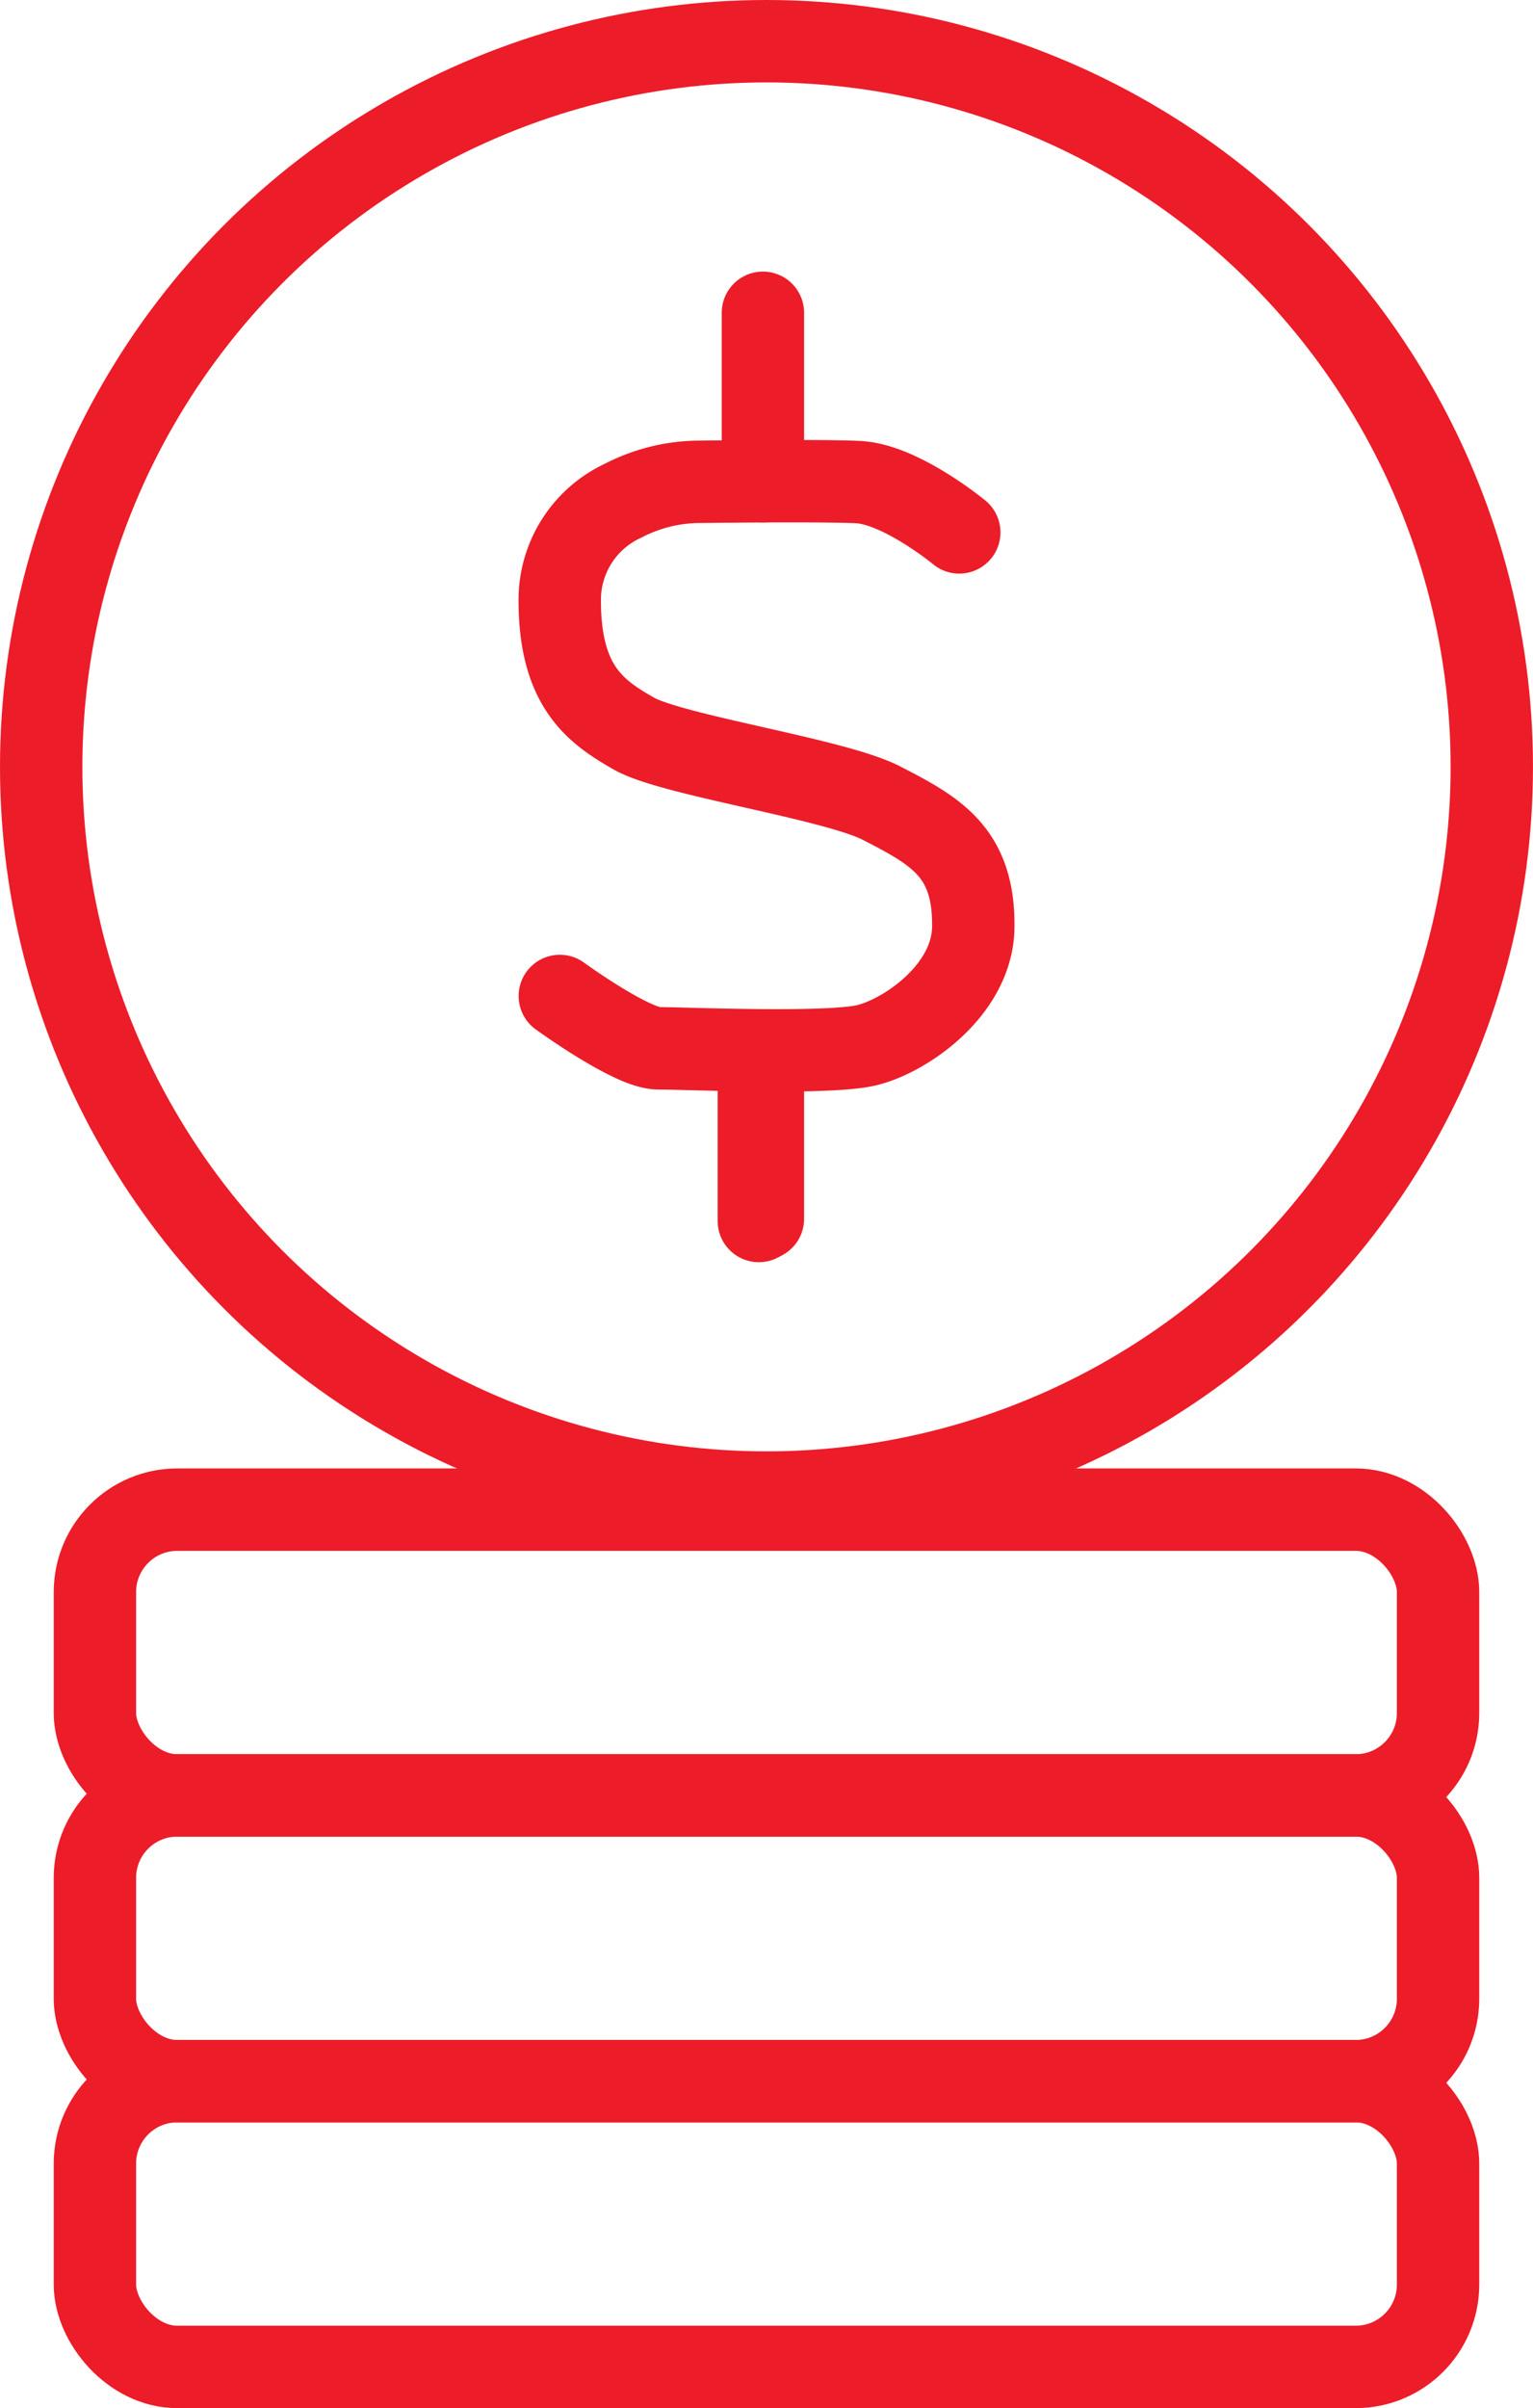
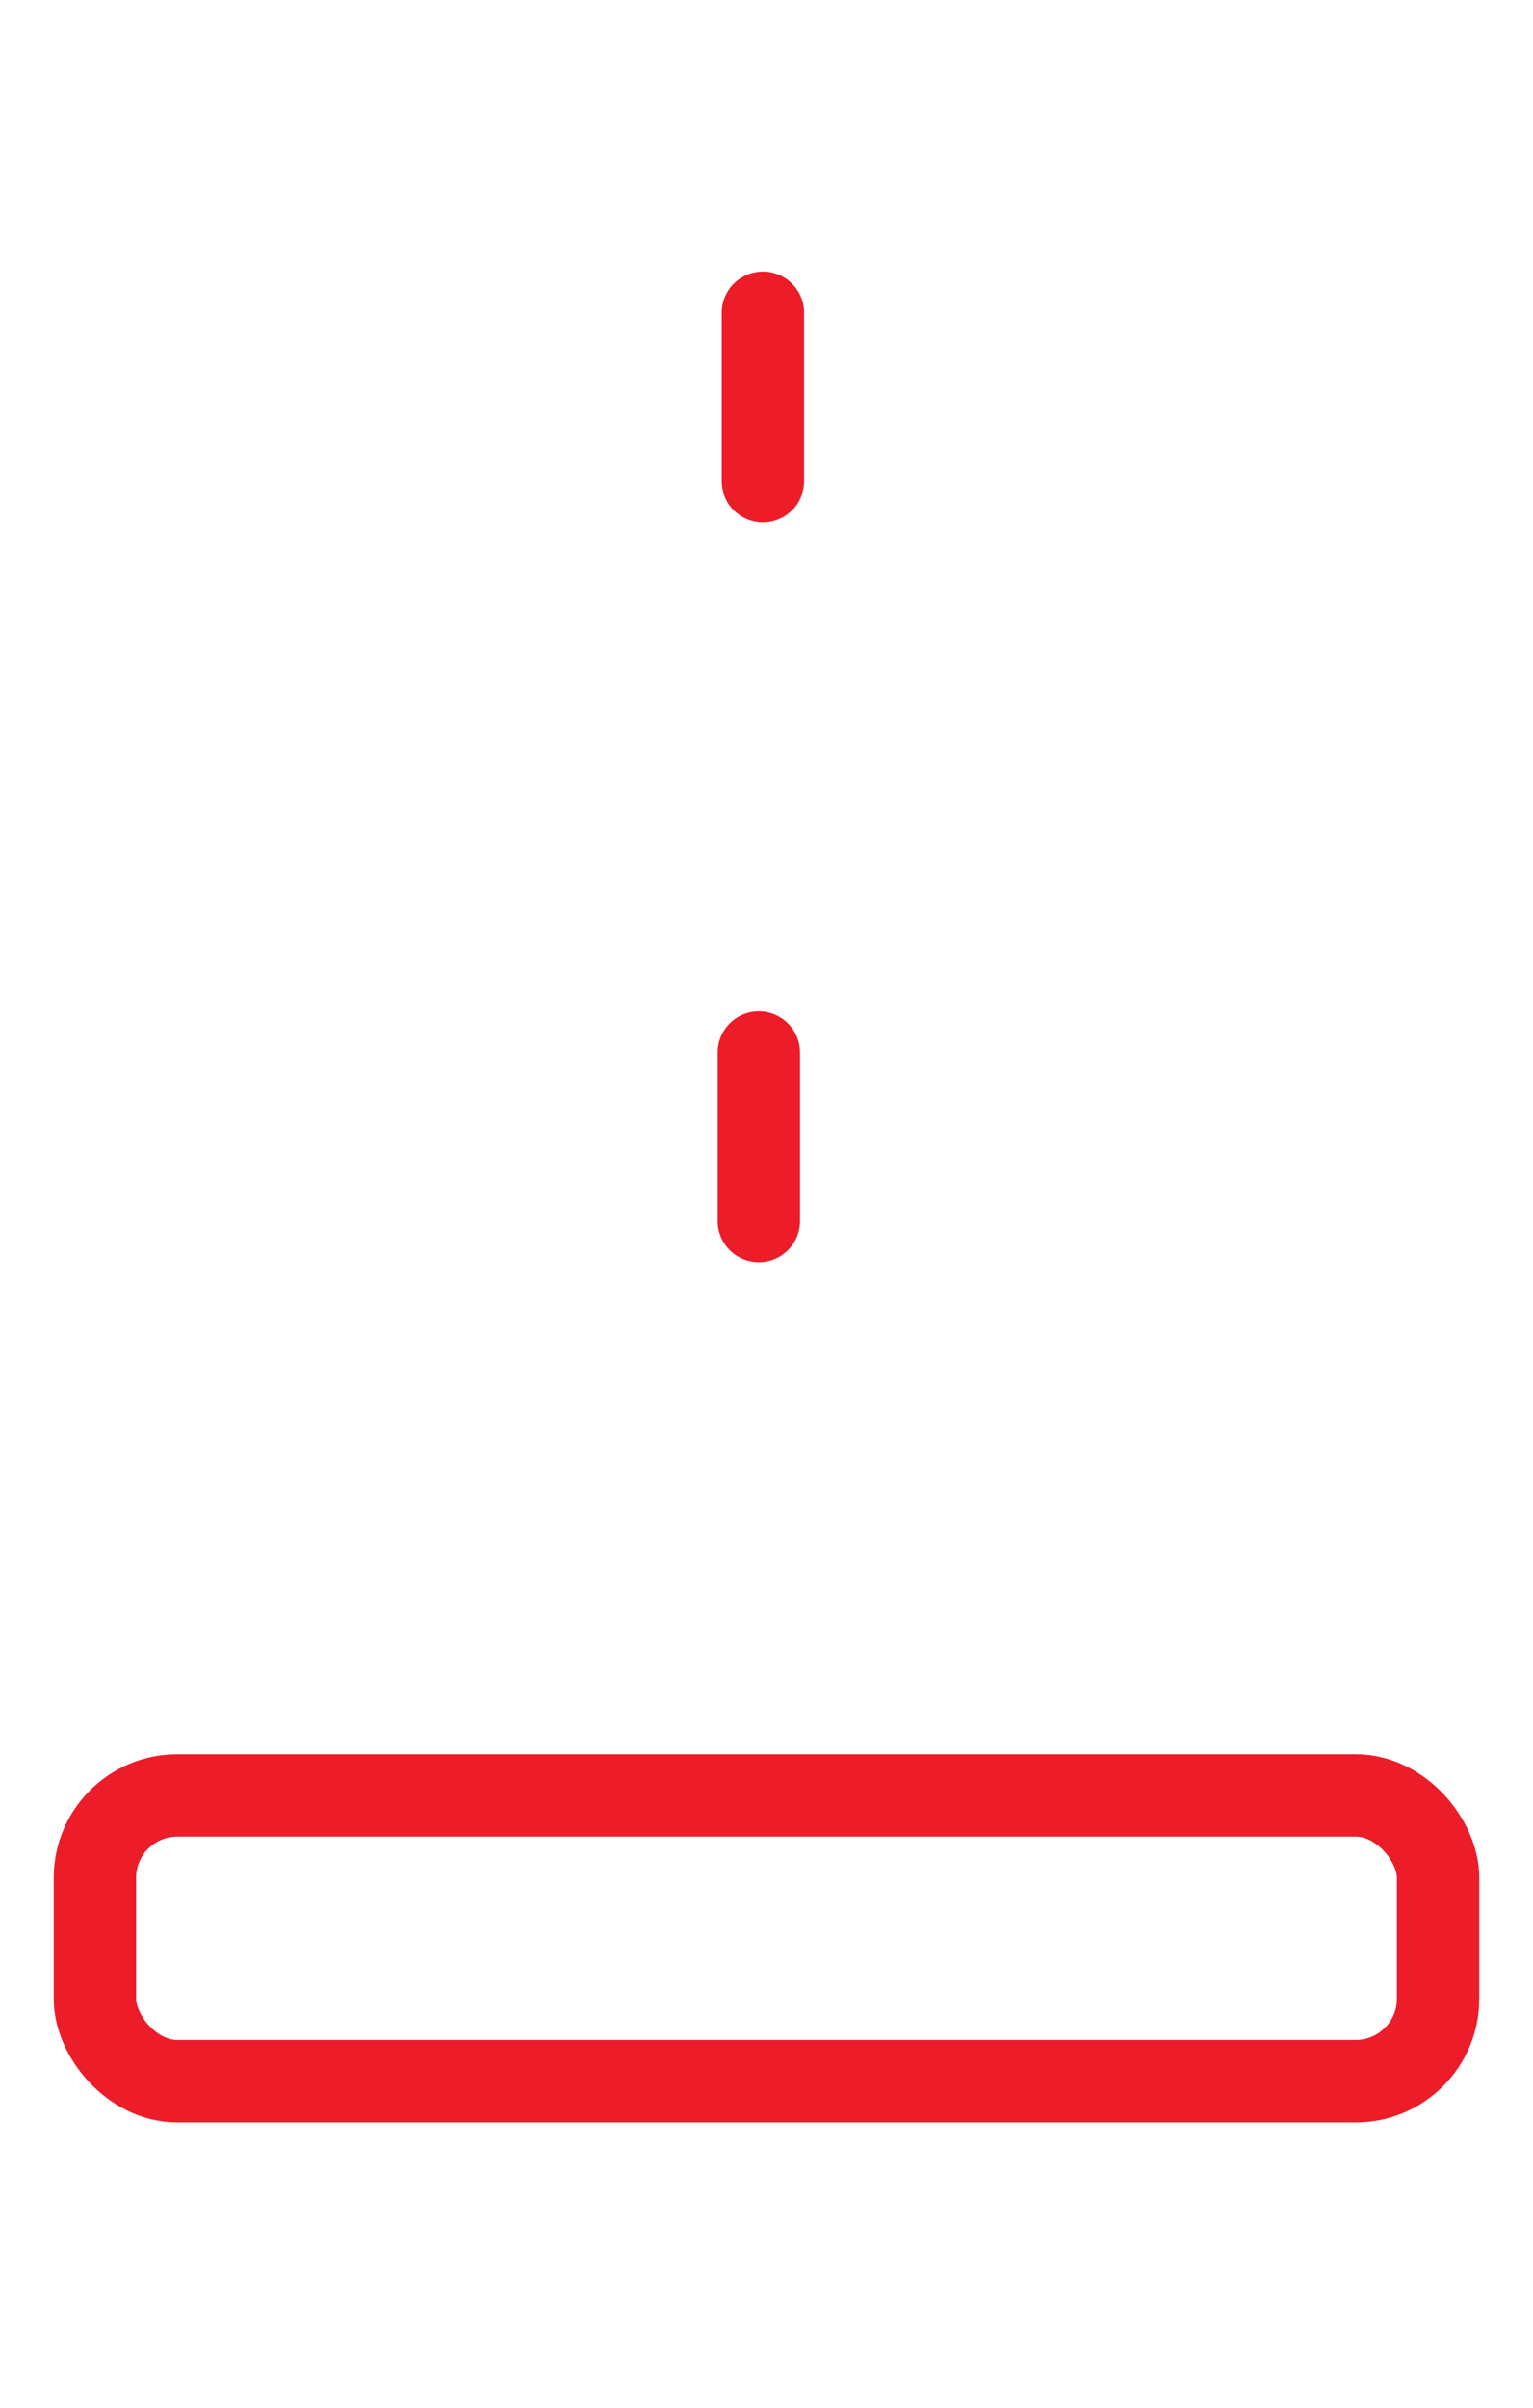
<svg xmlns="http://www.w3.org/2000/svg" width="74.443" height="116.882" viewBox="0 0 74.443 116.882">
  <g id="Component_1_1" data-name="Component 1 – 1" transform="translate(2 2)">
    <g id="Group_3028" data-name="Group 3028">
-       <ellipse id="Ellipse_90" data-name="Ellipse 90" cx="35.221" cy="35.222" rx="35.221" ry="35.222" fill="none" stroke="#ed1c29" stroke-linecap="round" stroke-linejoin="round" stroke-width="4" />
      <g id="Group_3027" data-name="Group 3027" transform="translate(25.182 13.181)">
-         <path id="Path_425" data-name="Path 425" d="M1278.153-585.157s-2.837-2.342-4.916-2.442c-1.566-.074-5.735-.036-7.7-.014a8.121,8.121,0,0,0-3.7.913,5.3,5.3,0,0,0-3.085,4.842c0,4.19,1.749,5.41,3.6,6.466s9.737,2.2,12.015,3.37c2.644,1.358,4.515,2.384,4.467,6.031-.04,3.035-3.278,5.259-5.158,5.72s-8.849.154-10.136.154-4.784-2.54-4.784-2.54" transform="translate(-1258.753 595.817)" fill="none" stroke="#ed1c29" stroke-linecap="round" stroke-linejoin="round" stroke-width="4" />
        <line id="Line_6741" data-name="Line 6741" y1="8.175" transform="translate(9.667 35.907)" fill="none" stroke="#ed1c29" stroke-linecap="round" stroke-linejoin="round" stroke-width="4" />
        <line id="Line_6742" data-name="Line 6742" y1="8.175" transform="translate(9.865)" fill="none" stroke="#ed1c29" stroke-linecap="round" stroke-linejoin="round" stroke-width="4" />
-         <line id="Line_6743" data-name="Line 6743" y1="8.175" transform="translate(9.865 35.802)" fill="none" stroke="#ed1c29" stroke-linecap="round" stroke-linejoin="round" stroke-width="4" />
      </g>
    </g>
-     <rect id="Rectangle_976" data-name="Rectangle 976" width="65.224" height="13.87" rx="4" transform="translate(2.609 71.273)" fill="none" stroke="#ed1c29" stroke-linecap="round" stroke-linejoin="round" stroke-width="4" />
    <rect id="Rectangle_977" data-name="Rectangle 977" width="65.224" height="13.87" rx="4" transform="translate(2.609 85.143)" fill="none" stroke="#ed1c29" stroke-linecap="round" stroke-linejoin="round" stroke-width="4" />
-     <rect id="Rectangle_978" data-name="Rectangle 978" width="65.224" height="13.87" rx="4" transform="translate(2.609 99.012)" fill="none" stroke="#ed1c29" stroke-linecap="round" stroke-linejoin="round" stroke-width="4" />
  </g>
</svg>